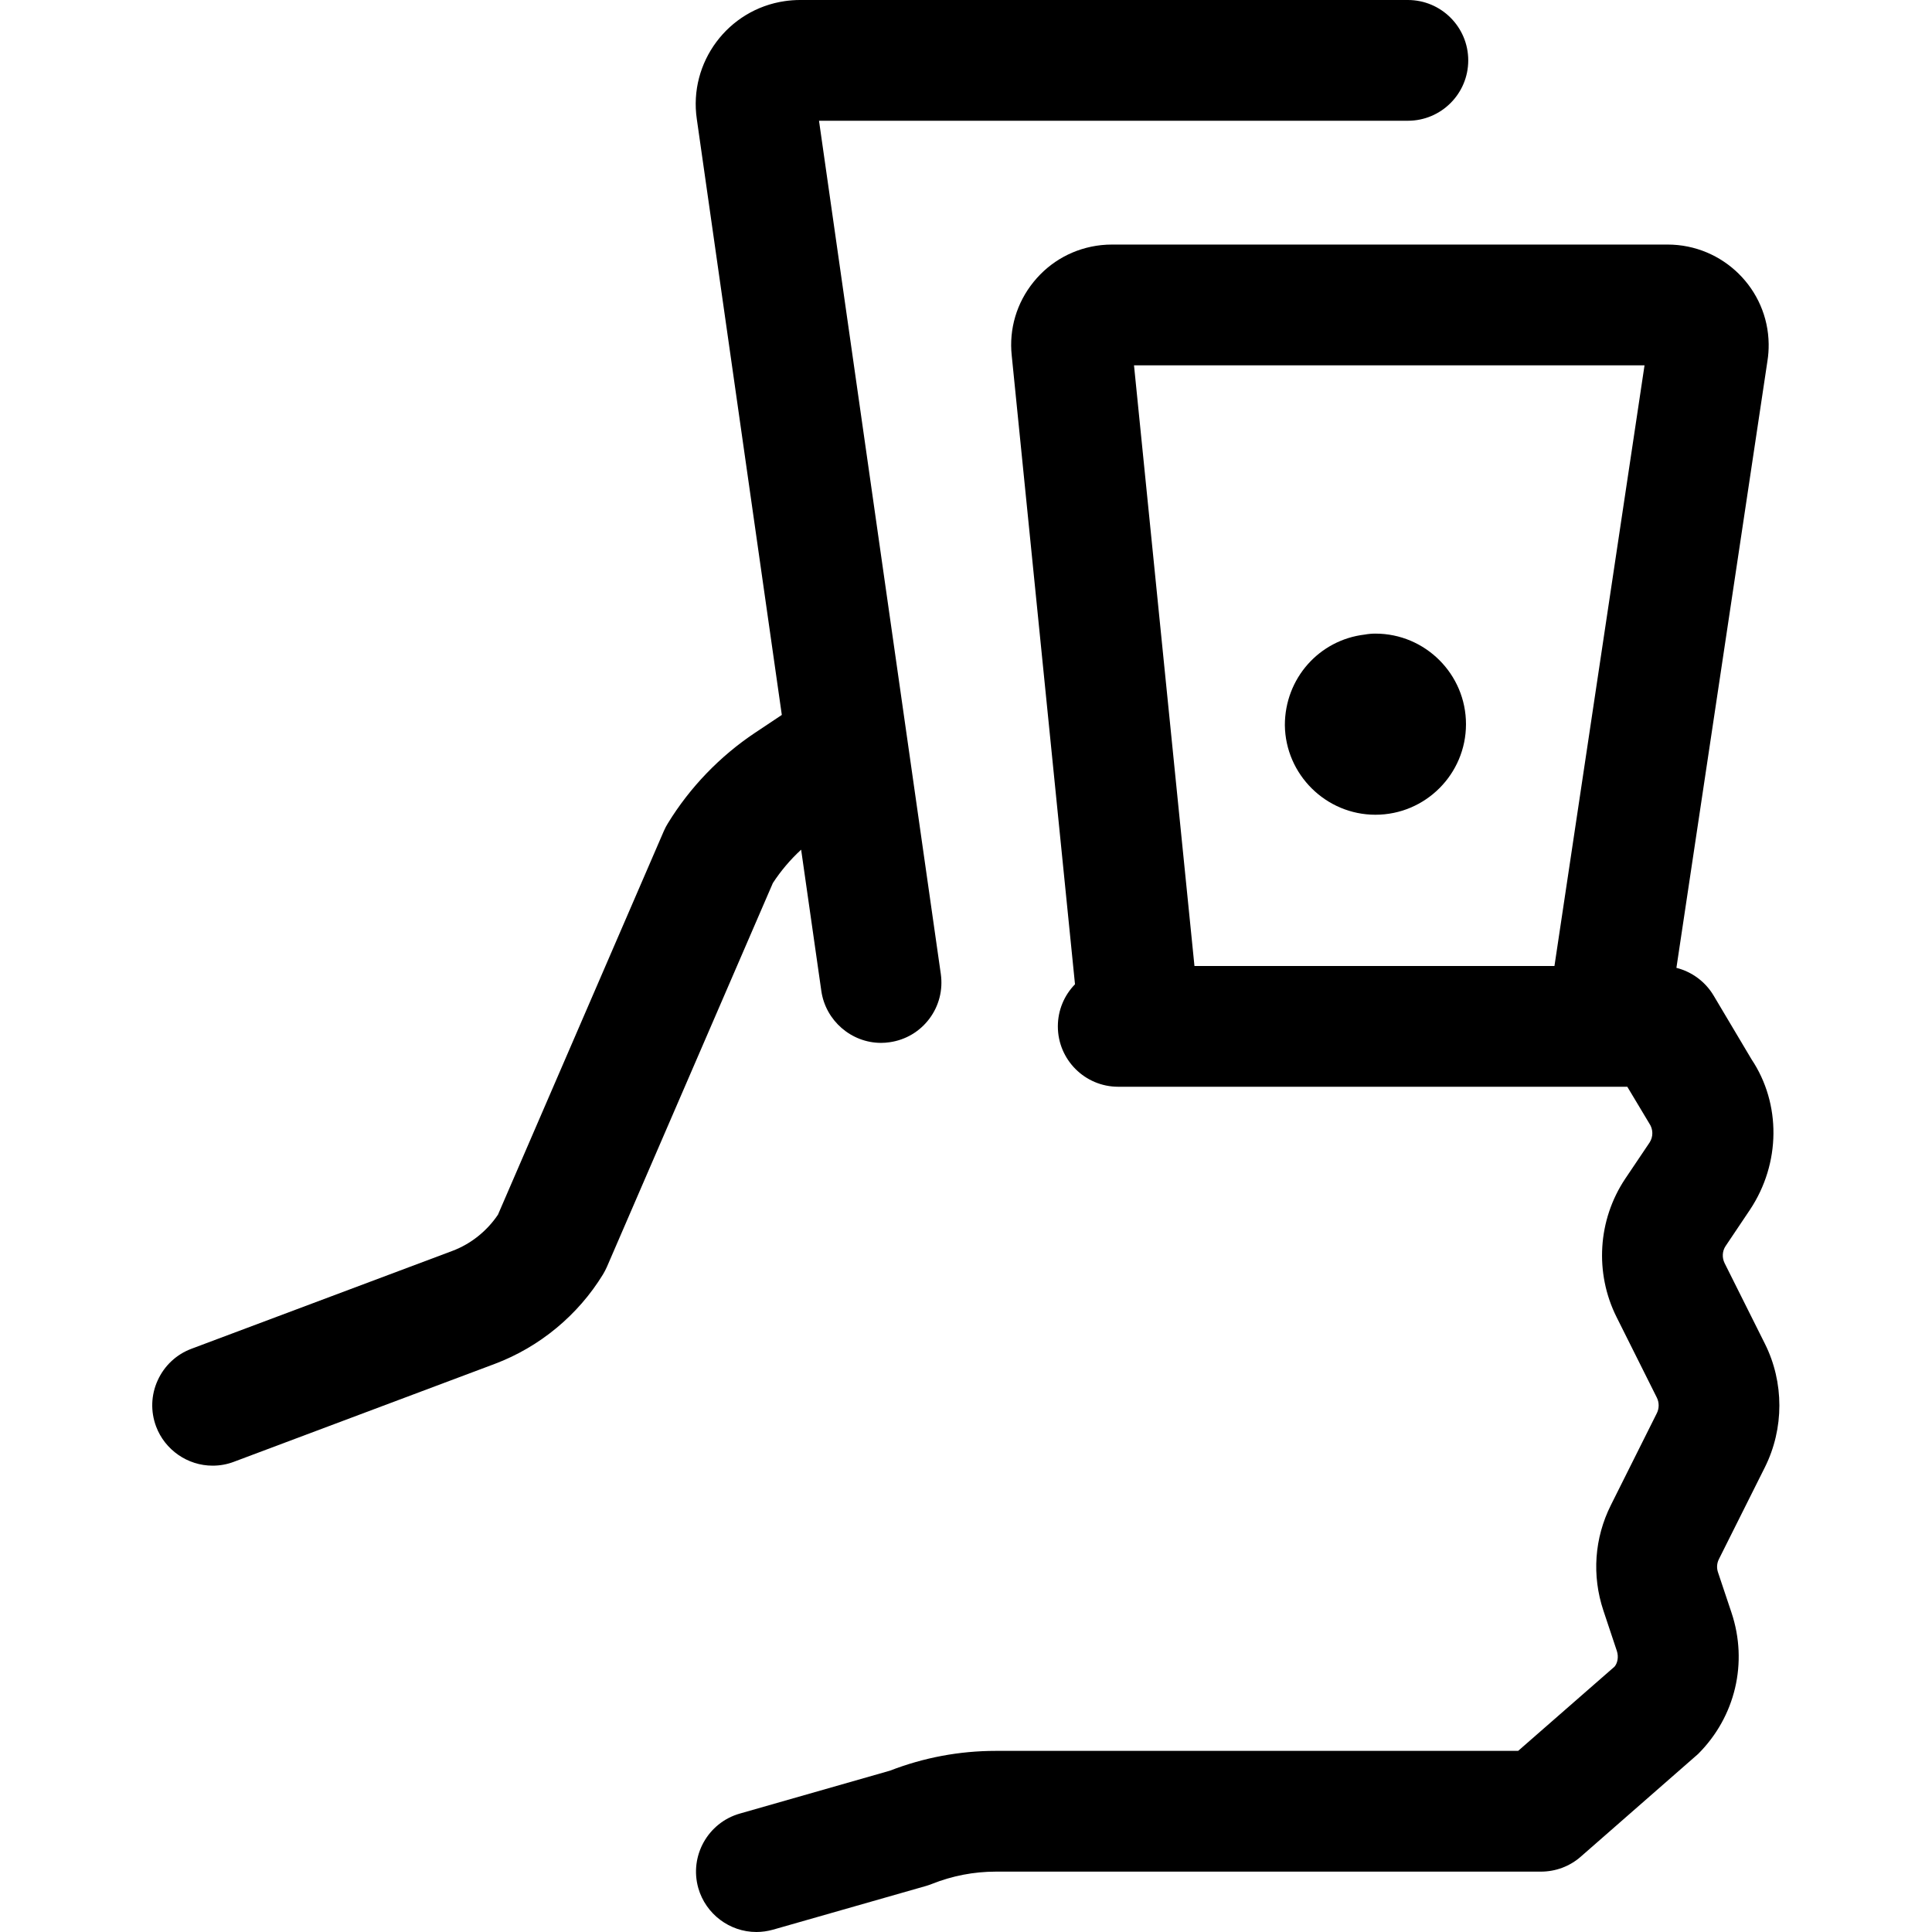
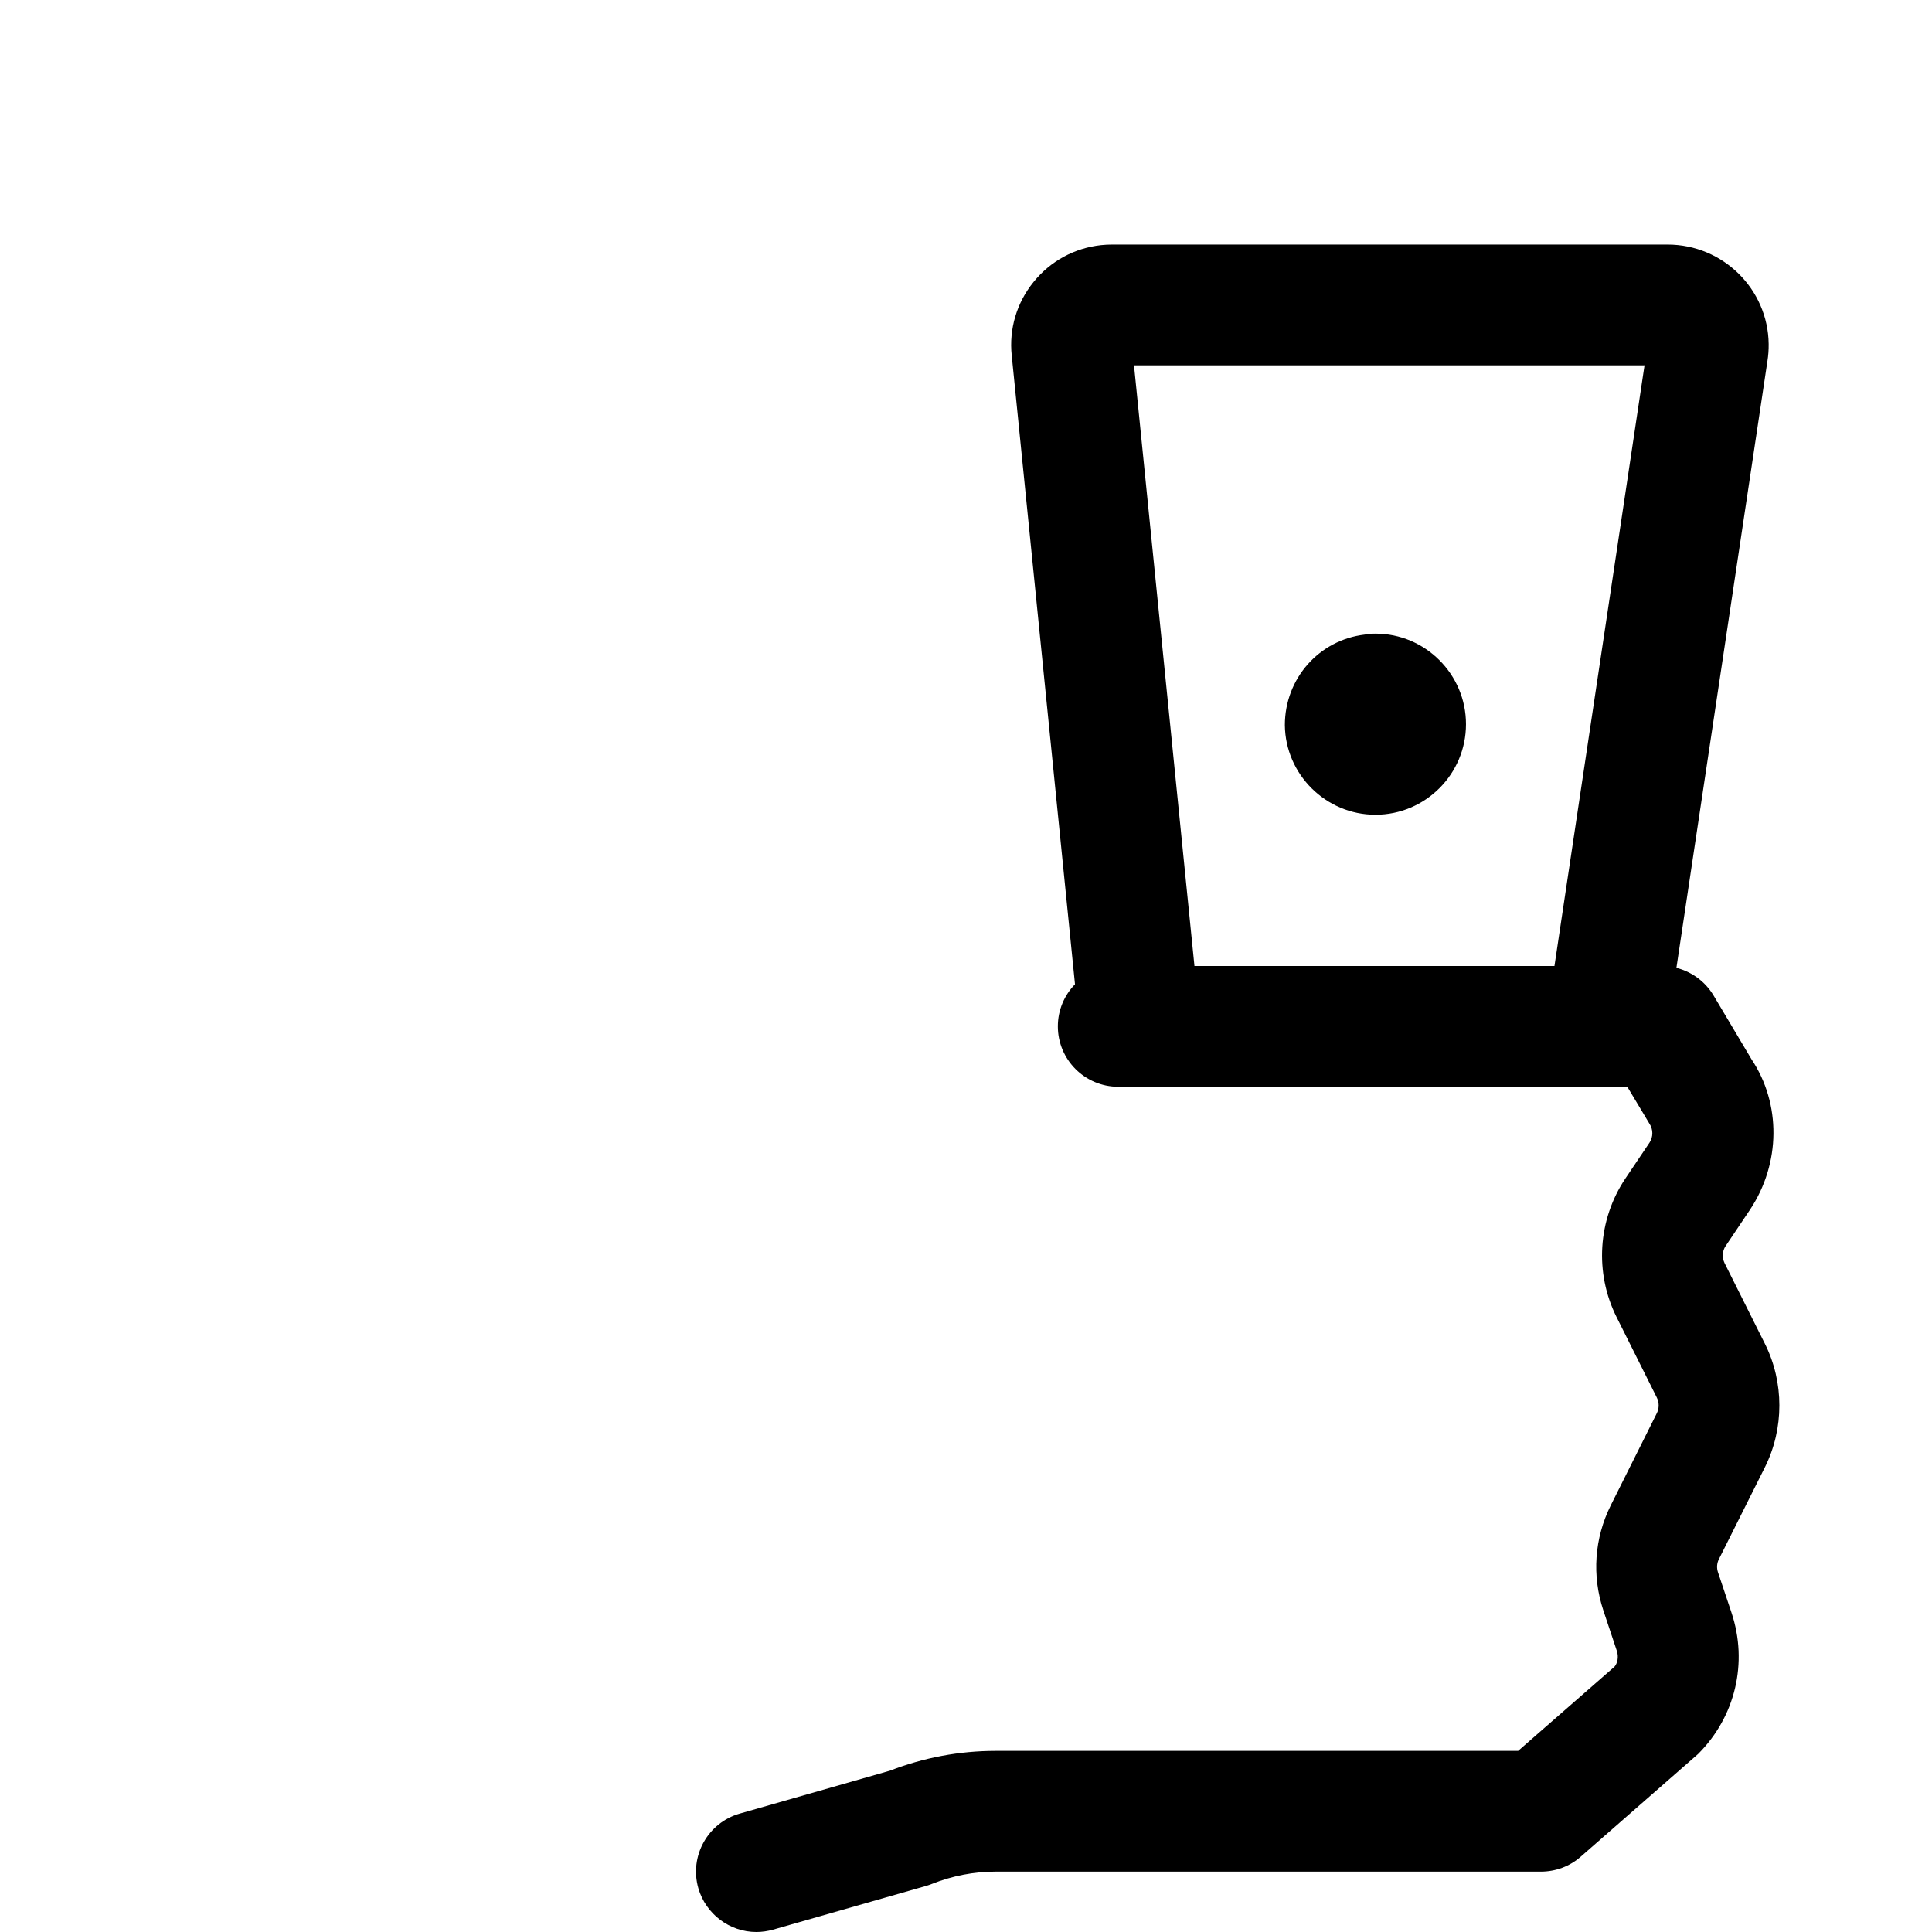
<svg xmlns="http://www.w3.org/2000/svg" id="Layer_1" x="0px" y="0px" viewBox="0 0 24 24" style="enable-background:new 0 0 24 24;" xml:space="preserve">
  <title>cash-payment-bills-1</title>
  <g>
    <path d="M9.396,24c-0.333,0-0.629-0.224-0.721-0.544c-0.114-0.398,0.118-0.814,0.515-0.927l1.865-0.533  c0.421-0.163,0.863-0.246,1.316-0.246h6.488l1.197-1.046c0.035-0.04,0.055-0.118,0.029-0.196l-0.167-0.501  c-0.145-0.436-0.112-0.9,0.093-1.31l0.571-1.142c0.03-0.06,0.03-0.133,0-0.193l-0.5-1c-0.275-0.549-0.234-1.208,0.107-1.719  l0.302-0.449c0.047-0.071,0.047-0.165-0.002-0.237L20.215,13.5h-6.324c-0.414,0-0.75-0.336-0.75-0.75  c0-0.2,0.079-0.386,0.213-0.523l-0.786-7.811c-0.035-0.328,0.061-0.654,0.271-0.913c0.21-0.26,0.508-0.422,0.84-0.458  c0.047-0.005,0.091-0.007,0.137-0.007h6.899c0.689,0,1.248,0.554,1.256,1.235c0.001,0.071-0.004,0.141-0.015,0.21l-1.131,7.54  c0.191,0.048,0.359,0.171,0.462,0.344l0.471,0.792c0.368,0.551,0.365,1.292-0.02,1.87l-0.302,0.45  c-0.042,0.062-0.046,0.145-0.012,0.213l0.5,1c0.24,0.48,0.24,1.054,0,1.535l-0.571,1.141c-0.026,0.052-0.03,0.109-0.011,0.165  l0.167,0.499c0.208,0.621,0.049,1.294-0.415,1.757l-1.458,1.276c-0.137,0.12-0.312,0.185-0.494,0.185h-6.77  c-0.275,0-0.542,0.052-0.796,0.153c-0.024,0.01-0.047,0.017-0.069,0.024l-1.904,0.544C9.535,23.99,9.465,24,9.396,24z M19.31,12  l1.119-7.462h-6.342L14.838,12H19.31z" />
-     <path d="M2.641,18.207c-0.311,0-0.593-0.196-0.702-0.487c-0.07-0.188-0.063-0.391,0.02-0.573s0.232-0.322,0.419-0.392l3.242-1.216  c0.229-0.086,0.429-0.246,0.566-0.45l2.061-4.767c0.015-0.034,0.031-0.065,0.05-0.095C8.57,9.781,8.944,9.393,9.379,9.103  l0.333-0.222L8.656,1.479C8.553,0.775,9.043,0.117,9.748,0.014C9.81,0.005,9.874,0,9.937,0h7.552c0.414,0,0.75,0.336,0.75,0.75  s-0.336,0.75-0.75,0.75h-7.315l1.513,10.599c0.028,0.198-0.022,0.396-0.142,0.556c-0.12,0.16-0.296,0.264-0.494,0.292  c-0.034,0.005-0.07,0.008-0.106,0.008c-0.37,0-0.689-0.277-0.742-0.644l-0.251-1.756c-0.134,0.123-0.252,0.263-0.351,0.414  l-2.062,4.769c-0.015,0.033-0.031,0.064-0.049,0.094c-0.31,0.506-0.786,0.9-1.342,1.11l-3.243,1.217  C2.821,18.191,2.732,18.207,2.641,18.207z" />
-     <path d="M17.086,10.121c-0.614,0-1.118-0.499-1.125-1.113c0-0.579,0.425-1.058,0.992-1.125c0.043-0.008,0.088-0.012,0.133-0.012  c0.62,0,1.125,0.505,1.125,1.125S17.707,10.121,17.086,10.121z" />
+     <path d="M17.086,10.121c-0.614,0-1.118-0.499-1.125-1.113c0-0.579,0.425-1.058,0.992-1.125c0.043-0.008,0.088-0.012,0.133-0.012  c0.62,0,1.125,0.505,1.125,1.125S17.707,10.121,17.086,10.121" />
  </g>
</svg>